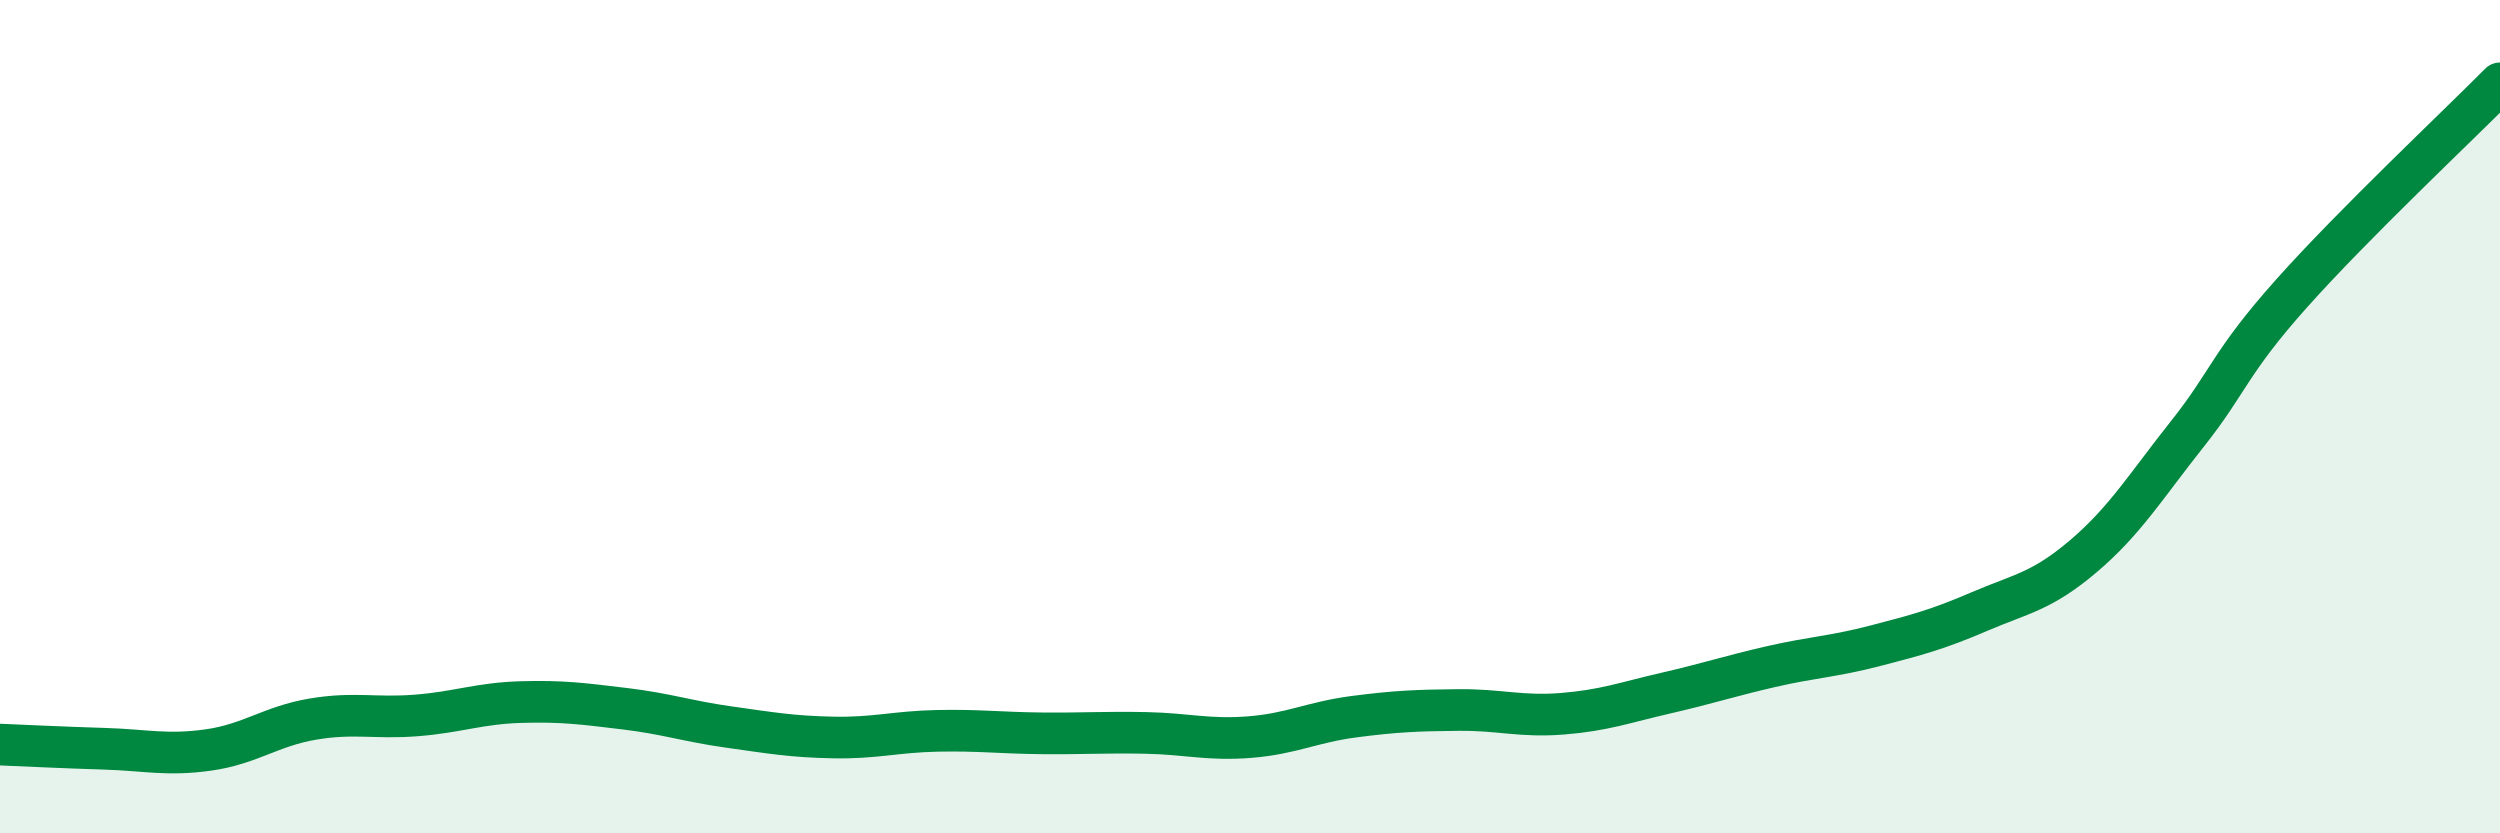
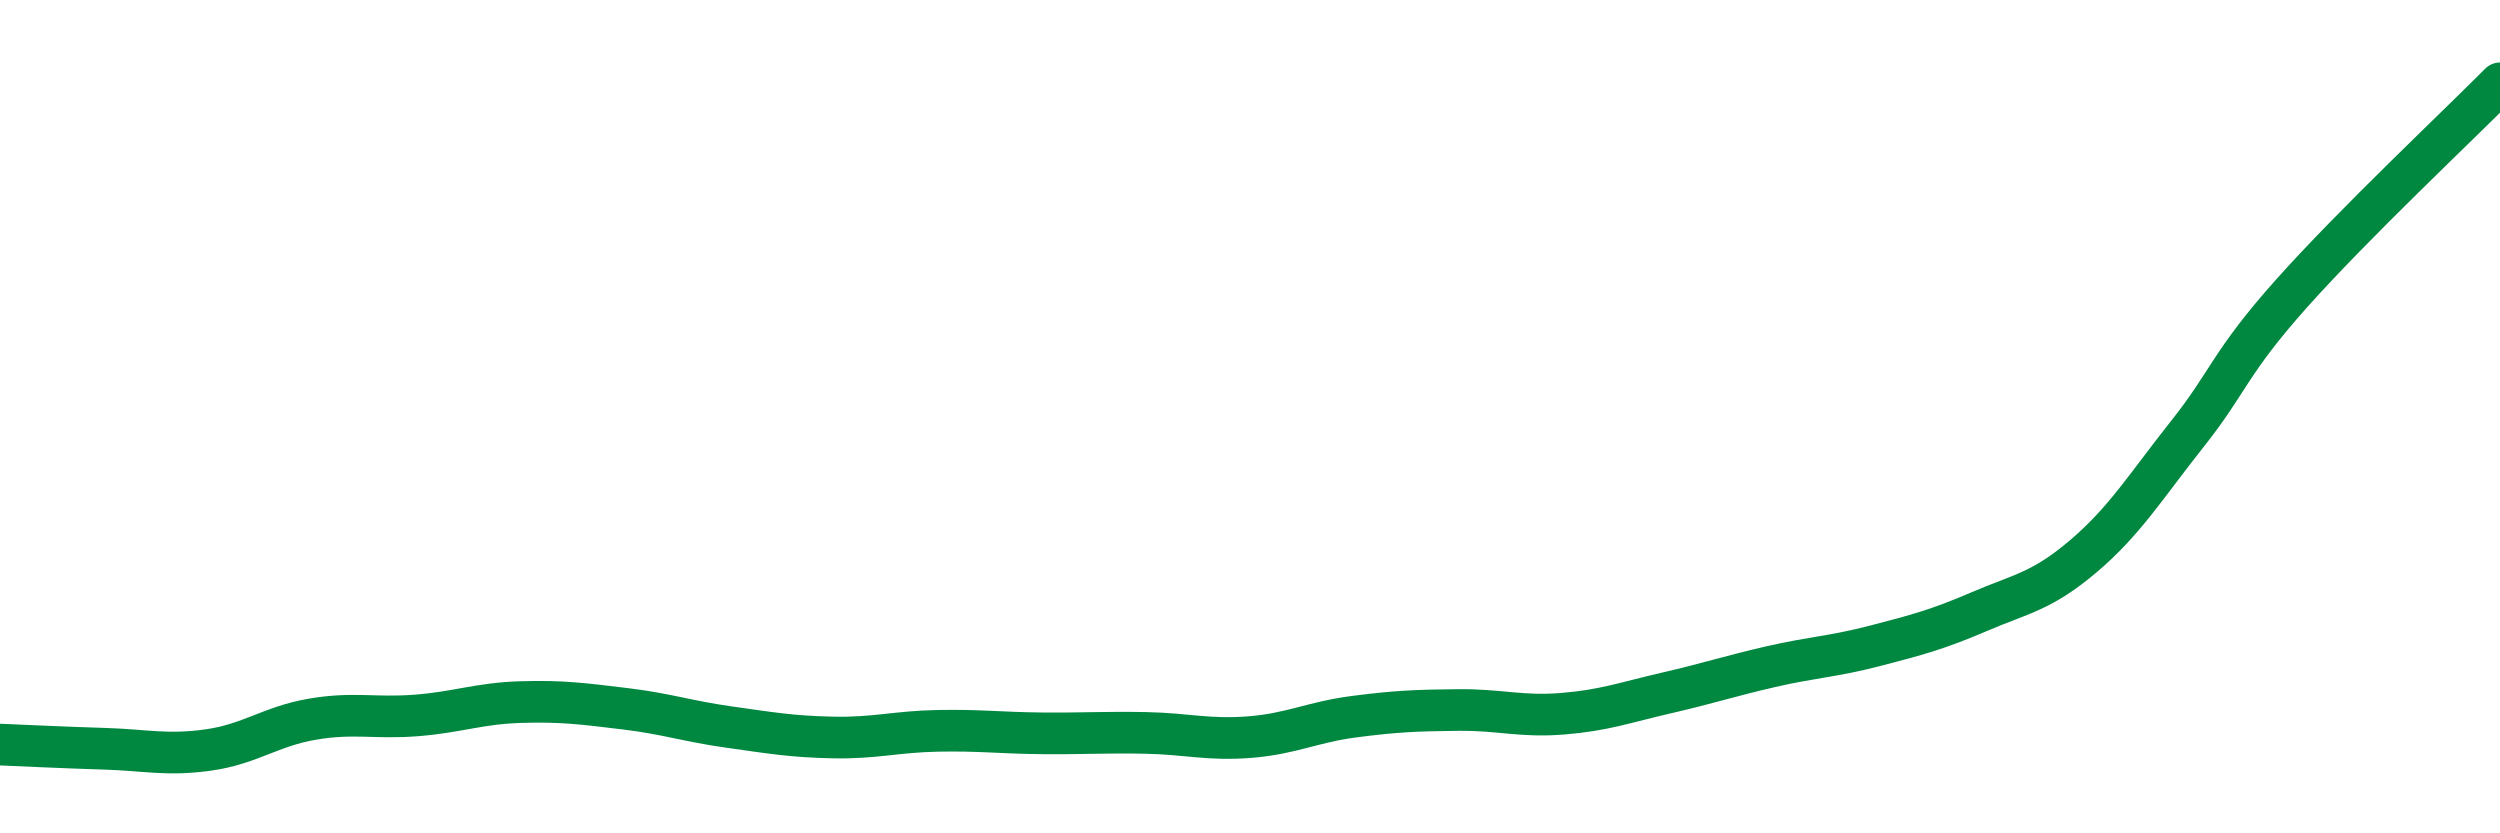
<svg xmlns="http://www.w3.org/2000/svg" width="60" height="20" viewBox="0 0 60 20">
-   <path d="M 0,17.87 C 0.5,17.89 1.5,17.94 2.5,17.97 C 3.5,18 4,18.14 5,18 C 6,17.86 6.5,17.43 7.5,17.26 C 8.5,17.09 9,17.25 10,17.17 C 11,17.09 11.5,16.88 12.5,16.85 C 13.5,16.82 14,16.89 15,17.01 C 16,17.13 16.5,17.31 17.5,17.45 C 18.5,17.59 19,17.68 20,17.7 C 21,17.72 21.5,17.56 22.5,17.54 C 23.5,17.52 24,17.59 25,17.6 C 26,17.61 26.5,17.57 27.5,17.59 C 28.5,17.61 29,17.77 30,17.69 C 31,17.61 31.5,17.33 32.5,17.2 C 33.5,17.07 34,17.05 35,17.04 C 36,17.03 36.5,17.21 37.5,17.13 C 38.5,17.05 39,16.86 40,16.63 C 41,16.4 41.5,16.23 42.5,16 C 43.5,15.77 44,15.76 45,15.5 C 46,15.24 46.5,15.11 47.5,14.68 C 48.5,14.25 49,14.2 50,13.35 C 51,12.5 51.5,11.67 52.5,10.41 C 53.5,9.15 53.5,8.72 55,7.04 C 56.5,5.36 59,3.01 60,2L60 20L0 20Z" fill="#008740" opacity="0.1" stroke-linecap="round" stroke-linejoin="round" />
  <path d="M 0,17.87 C 0.5,17.89 1.5,17.94 2.5,17.97 C 3.5,18 4,18.14 5,18 C 6,17.86 6.5,17.43 7.5,17.26 C 8.5,17.09 9,17.25 10,17.17 C 11,17.09 11.5,16.88 12.5,16.85 C 13.5,16.82 14,16.89 15,17.01 C 16,17.13 16.5,17.31 17.5,17.45 C 18.5,17.59 19,17.68 20,17.7 C 21,17.72 21.5,17.56 22.5,17.54 C 23.5,17.52 24,17.59 25,17.6 C 26,17.61 26.5,17.57 27.5,17.59 C 28.5,17.61 29,17.77 30,17.69 C 31,17.61 31.5,17.33 32.5,17.2 C 33.5,17.07 34,17.05 35,17.04 C 36,17.03 36.5,17.21 37.5,17.13 C 38.5,17.05 39,16.86 40,16.63 C 41,16.4 41.5,16.23 42.5,16 C 43.5,15.77 44,15.76 45,15.5 C 46,15.24 46.5,15.11 47.5,14.68 C 48.5,14.25 49,14.2 50,13.35 C 51,12.5 51.5,11.67 52.5,10.41 C 53.5,9.15 53.5,8.72 55,7.04 C 56.5,5.36 59,3.01 60,2" stroke="#008740" stroke-width="1" fill="none" stroke-linecap="round" stroke-linejoin="round" />
</svg>